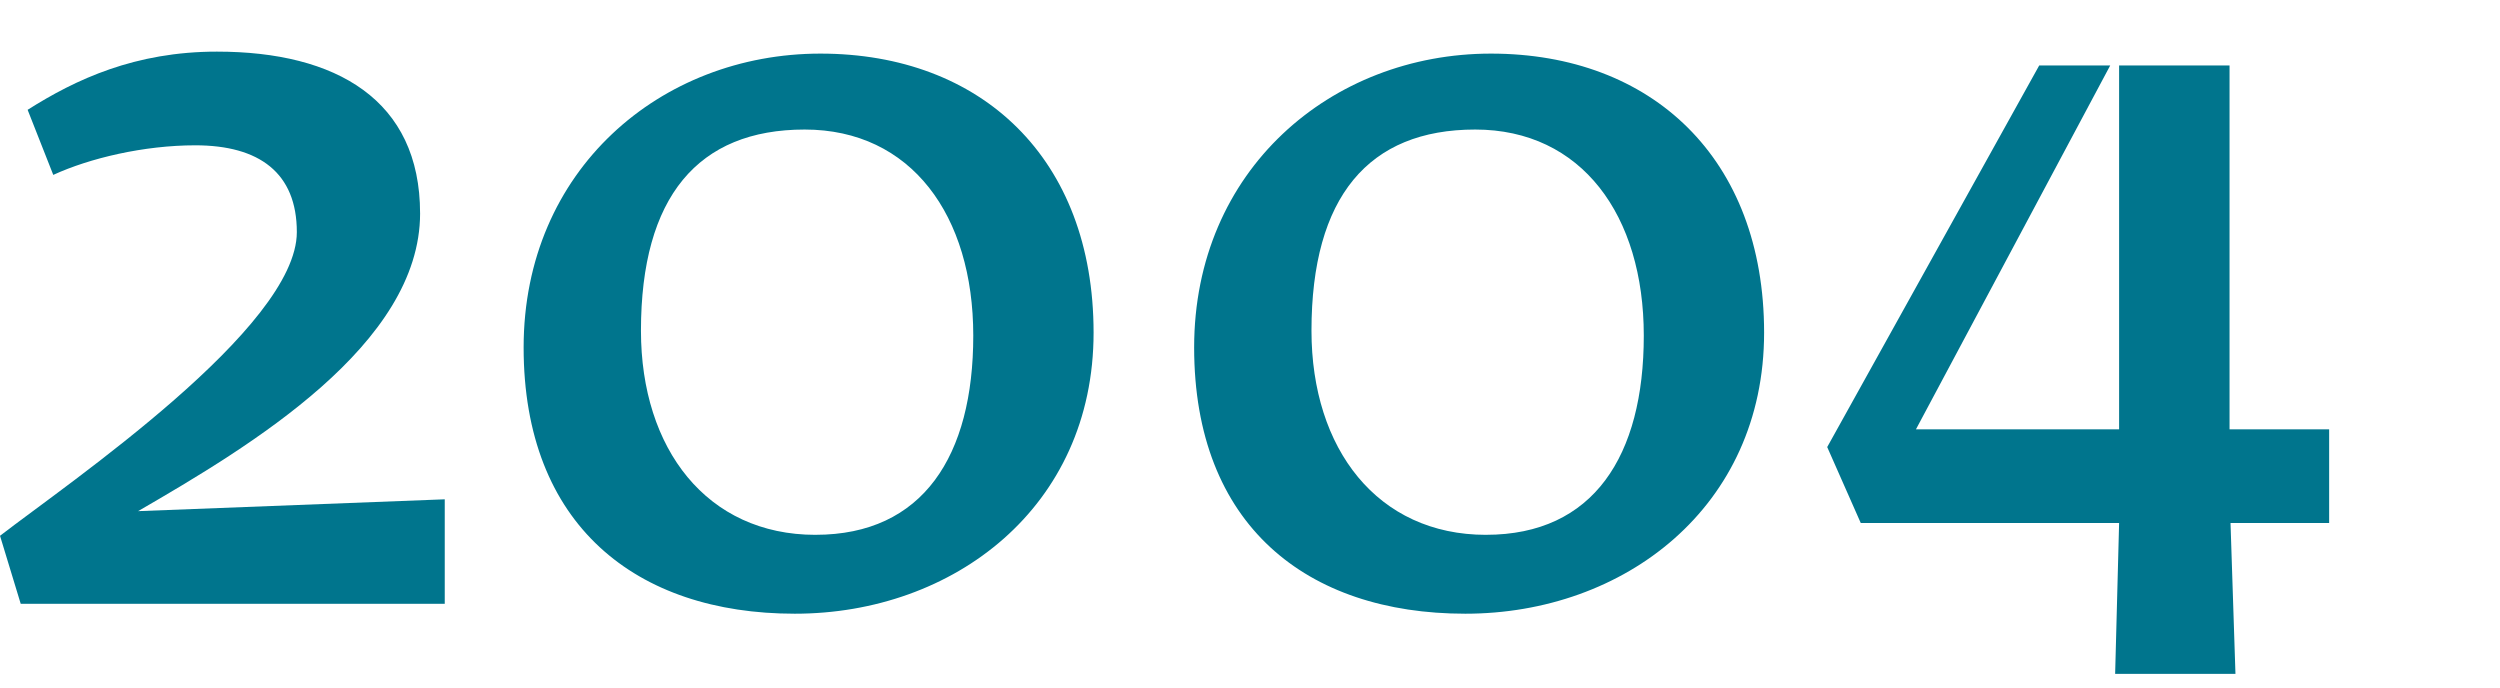
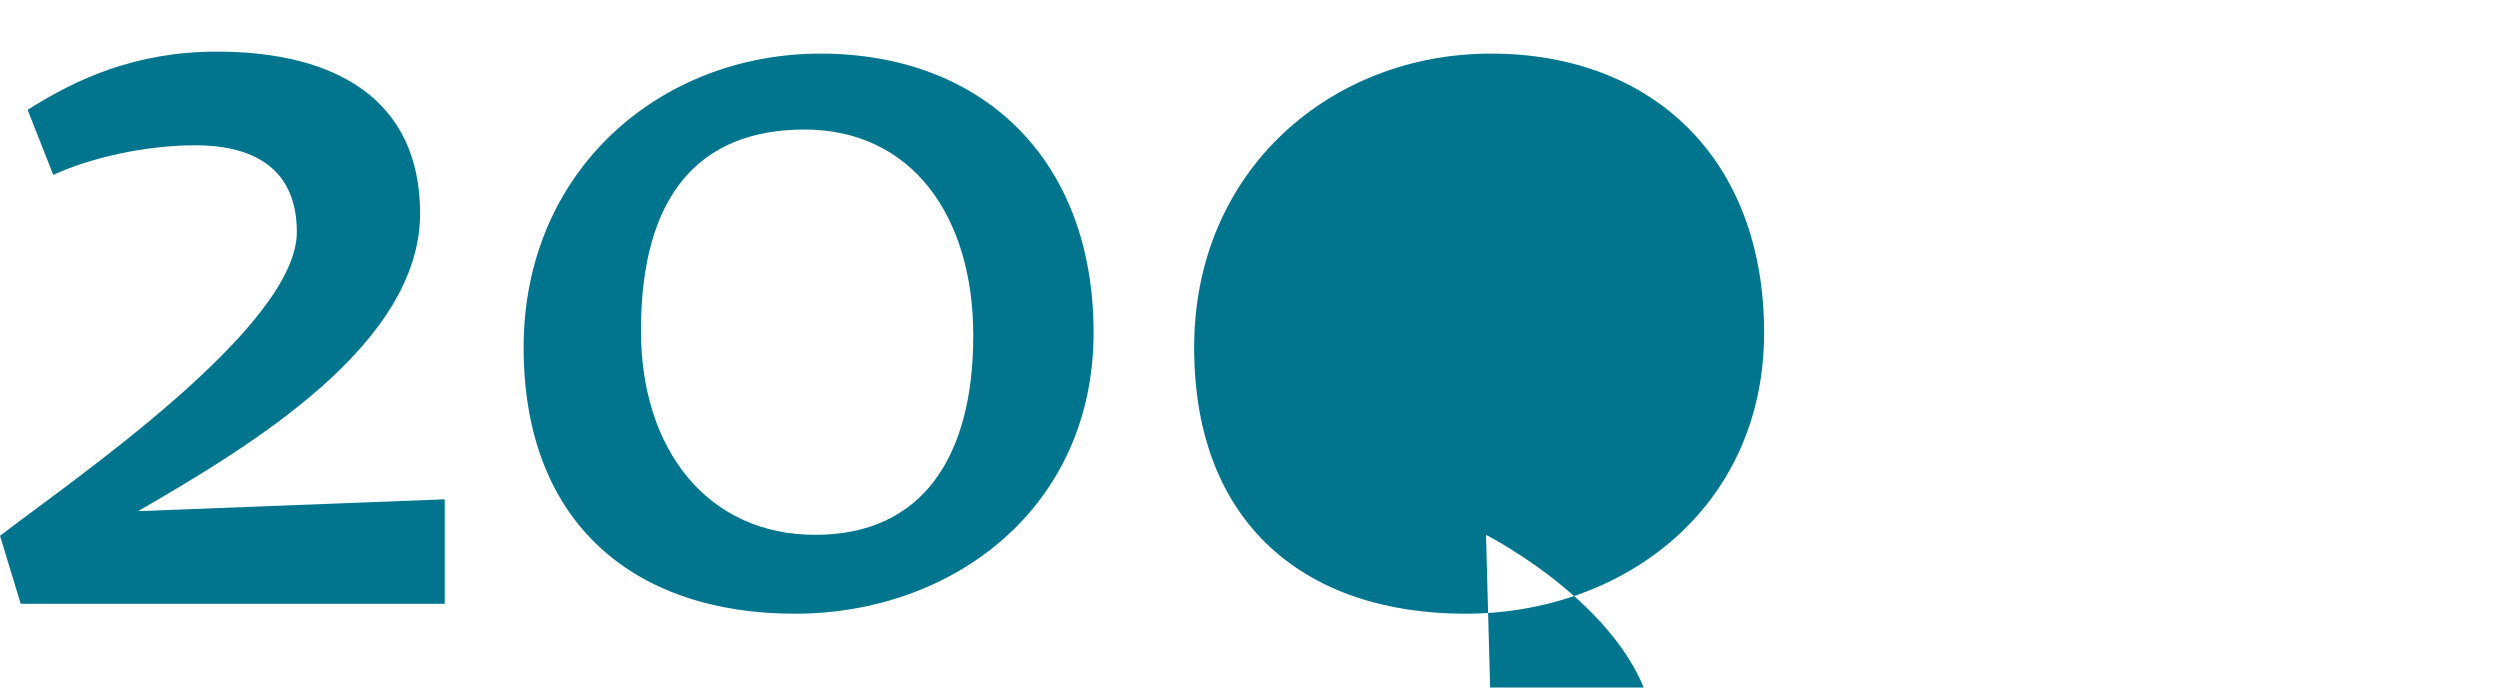
<svg xmlns="http://www.w3.org/2000/svg" id="Layer_1" viewBox="0 0 1200 330">
  <defs>
    <style>.cls-1{fill:#00758d;}</style>
  </defs>
  <path class="cls-1" d="M201.64,102.41c0-54.43-40.23-77.63-97.5-77.63-39.29,0-67.69,13.25-90.88,27.93l12.31,31.24c17.51-8.05,43.55-14.2,68.16-14.2,30.77,0,48.75,13.25,48.75,41.65,0,45.91-109.34,120.22-142.47,145.78l9.94,32.66h203.53v-50.17l-147.2,5.68c53.96-31.24,135.37-79.99,135.37-142.94Z" />
-   <polygon class="cls-1" points="1117.99 206.07 1070.18 206.07 1070.18 31.41 1017.17 31.41 1017.17 206.07 919.66 206.07 1012.91 31.41 978.83 31.41 877.06 214.59 893.16 251.04 1017.17 251.04 1015.27 323.45 1073.02 323.45 1070.65 251.04 1117.99 251.04 1117.99 206.07" />
  <path class="cls-1" d="M393.81,25.73c-76.68,0-142.47,55.85-142.47,141.05s53.96,127.8,130.16,127.8,143.42-51.12,143.42-134.9S470.96,25.73,393.81,25.73ZM391.44,256.72c-52.07,0-83.78-41.18-83.78-97.98,0-64.37,27.45-96.56,78.57-96.56s80.94,41.18,80.94,98.92-24.14,95.61-75.73,95.61Z" />
-   <path class="cls-1" d="M715.66,25.73c-76.68,0-142.47,55.85-142.47,141.05s53.96,127.8,130.16,127.8,143.42-51.12,143.42-134.9-53.96-133.95-131.11-133.95ZM713.29,256.72c-52.07,0-83.78-41.18-83.78-97.98,0-64.37,27.45-96.56,78.57-96.56s80.94,41.18,80.94,98.92-24.14,95.61-75.73,95.61Z" />
+   <path class="cls-1" d="M715.66,25.73c-76.68,0-142.47,55.85-142.47,141.05s53.96,127.8,130.16,127.8,143.42-51.12,143.42-134.9-53.96-133.95-131.11-133.95ZM713.29,256.72s80.94,41.18,80.94,98.92-24.14,95.61-75.73,95.61Z" />
</svg>